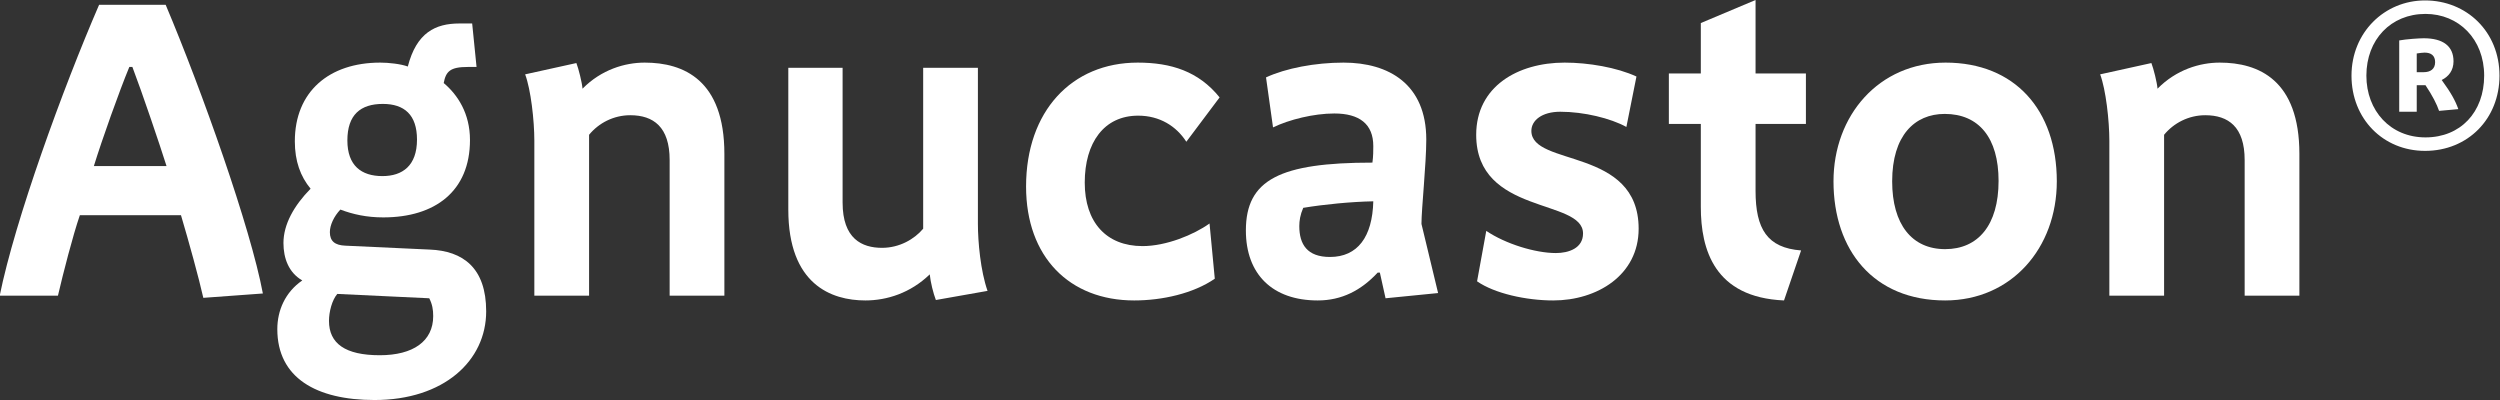
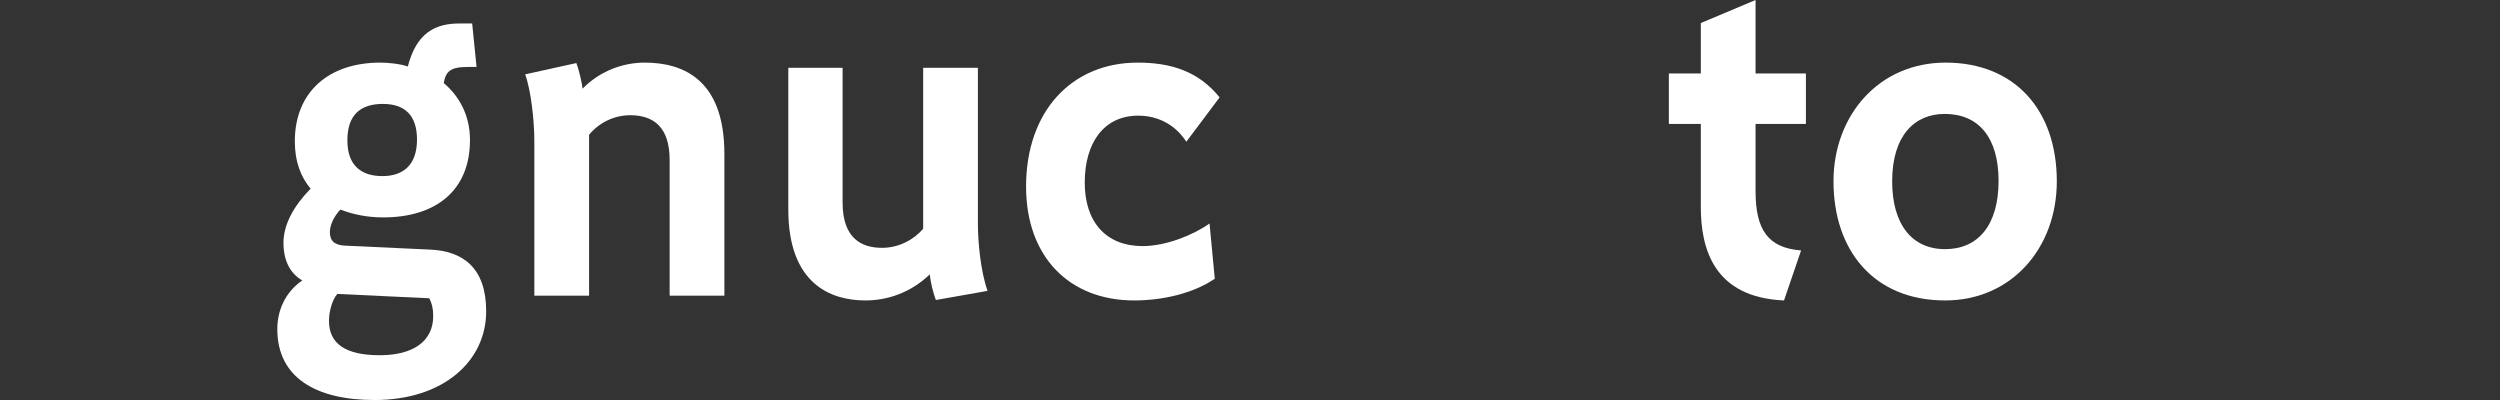
<svg xmlns="http://www.w3.org/2000/svg" width="100%" height="100%" viewBox="0 0 300 48" version="1.1" xml:space="preserve" style="fill-rule:evenodd;clip-rule:evenodd;stroke-linejoin:round;stroke-miterlimit:2;">
  <rect x="0" y="0" width="300" height="48" fill="#333333" stroke="none" />
  <g transform="matrix(3.284,0,0,3.261,-381.964,-12.118)">
    <g transform="matrix(16,0,0,16,116.236,14.596)">
-       <path d="M0.605,-0.005C0.577,-0.156 0.466,-0.471 0.383,-0.669L0.231,-0.669C0.148,-0.476 0.039,-0.174 0.004,-0L0.137,-0C0.149,-0.052 0.171,-0.138 0.187,-0.185L0.418,-0.185C0.436,-0.124 0.459,-0.04 0.469,0.005L0.605,-0.005ZM0.385,-0.298L0.219,-0.298C0.238,-0.36 0.277,-0.47 0.3,-0.526L0.307,-0.526C0.329,-0.468 0.37,-0.346 0.385,-0.298Z" style="fill:white;fill-rule:nonzero;" />
-     </g>
+       </g>
    <g transform="matrix(16,0,0,16,125.98,14.596)">
      <path d="M0.506,0.036C0.506,-0.064 0.453,-0.103 0.377,-0.106L0.184,-0.115C0.161,-0.116 0.149,-0.125 0.149,-0.146C0.149,-0.162 0.158,-0.182 0.173,-0.198C0.202,-0.187 0.233,-0.18 0.271,-0.18C0.389,-0.18 0.469,-0.24 0.469,-0.358C0.469,-0.419 0.441,-0.462 0.409,-0.489C0.414,-0.516 0.424,-0.526 0.464,-0.526L0.484,-0.526L0.474,-0.626L0.445,-0.626C0.39,-0.626 0.347,-0.605 0.327,-0.527C0.311,-0.533 0.283,-0.536 0.264,-0.536C0.147,-0.536 0.069,-0.469 0.069,-0.355C0.069,-0.309 0.082,-0.274 0.105,-0.246C0.067,-0.207 0.043,-0.164 0.043,-0.121C0.043,-0.086 0.055,-0.053 0.086,-0.035C0.047,-0.008 0.029,0.034 0.029,0.077C0.029,0.189 0.118,0.24 0.251,0.24C0.409,0.24 0.506,0.15 0.506,0.036ZM0.385,0.047C0.385,0.105 0.339,0.137 0.263,0.137C0.184,0.137 0.147,0.11 0.147,0.058C0.147,0.037 0.154,0.01 0.166,-0.004L0.376,0.006C0.383,0.02 0.385,0.032 0.385,0.047ZM0.348,-0.359C0.348,-0.299 0.315,-0.275 0.269,-0.275C0.221,-0.275 0.189,-0.299 0.189,-0.357C0.189,-0.416 0.219,-0.441 0.27,-0.441C0.319,-0.441 0.348,-0.416 0.348,-0.359Z" style="fill:white;fill-rule:nonzero;" />
    </g>
    <g transform="matrix(16,0,0,16,134.476,14.596)">
      <path d="M0.519,-0L0.519,-0.326C0.519,-0.496 0.426,-0.536 0.337,-0.536C0.292,-0.536 0.238,-0.52 0.195,-0.476C0.194,-0.49 0.186,-0.522 0.181,-0.535L0.064,-0.509C0.077,-0.474 0.085,-0.403 0.085,-0.356L0.085,-0L0.21,-0L0.21,-0.37C0.232,-0.397 0.266,-0.415 0.304,-0.415C0.357,-0.415 0.394,-0.388 0.394,-0.312L0.394,-0L0.519,-0Z" style="fill:white;fill-rule:nonzero;" />
    </g>
    <g transform="matrix(16,0,0,16,143.964,14.596)">
      <path d="M0.527,-0.011C0.511,-0.057 0.505,-0.124 0.505,-0.165L0.505,-0.524L0.38,-0.524L0.38,-0.154C0.36,-0.13 0.326,-0.11 0.286,-0.11C0.24,-0.11 0.196,-0.131 0.196,-0.214L0.196,-0.524L0.072,-0.524L0.072,-0.198C0.072,-0.026 0.17,0.011 0.248,0.011C0.297,0.011 0.351,-0.006 0.395,-0.049C0.397,-0.03 0.403,-0.006 0.409,0.01L0.527,-0.011Z" style="fill:white;fill-rule:nonzero;" />
    </g>
    <g transform="matrix(16,0,0,16,153.26,14.596)">
      <path d="M0.476,-0.456C0.428,-0.516 0.365,-0.536 0.289,-0.536C0.138,-0.536 0.034,-0.424 0.034,-0.251C0.034,-0.089 0.133,0.011 0.281,0.011C0.345,0.011 0.416,-0.005 0.465,-0.039L0.453,-0.166C0.417,-0.14 0.354,-0.114 0.3,-0.114C0.217,-0.114 0.168,-0.169 0.168,-0.26C0.168,-0.352 0.212,-0.414 0.29,-0.414C0.339,-0.414 0.377,-0.39 0.4,-0.354L0.476,-0.456Z" style="fill:white;fill-rule:nonzero;" />
    </g>
    <g transform="matrix(16,0,0,16,161.292,14.596)">
-       <path d="M0.473,-0.006L0.435,-0.165C0.435,-0.2 0.446,-0.303 0.446,-0.359C0.446,-0.486 0.361,-0.536 0.257,-0.536C0.192,-0.536 0.125,-0.523 0.08,-0.502L0.096,-0.387C0.133,-0.405 0.189,-0.419 0.236,-0.419C0.293,-0.419 0.325,-0.395 0.325,-0.344C0.325,-0.335 0.325,-0.32 0.323,-0.306C0.112,-0.306 0.034,-0.267 0.034,-0.15C0.034,-0.049 0.095,0.011 0.198,0.011C0.253,0.011 0.297,-0.012 0.335,-0.053L0.34,-0.053L0.353,0.006L0.473,-0.006ZM0.325,-0.217C0.323,-0.135 0.289,-0.089 0.226,-0.089C0.174,-0.089 0.156,-0.118 0.156,-0.16C0.156,-0.172 0.158,-0.186 0.165,-0.202C0.213,-0.21 0.274,-0.216 0.325,-0.217Z" style="fill:white;fill-rule:nonzero;" />
-     </g>
+       </g>
    <g transform="matrix(16,0,0,16,169.516,14.596)">
-       <path d="M0.417,-0.154C0.417,-0.342 0.172,-0.296 0.172,-0.379C0.172,-0.403 0.196,-0.423 0.238,-0.423C0.292,-0.423 0.353,-0.408 0.389,-0.388L0.412,-0.504C0.367,-0.525 0.302,-0.536 0.248,-0.536C0.141,-0.536 0.046,-0.481 0.046,-0.37C0.046,-0.185 0.29,-0.224 0.29,-0.143C0.29,-0.109 0.257,-0.098 0.228,-0.098C0.181,-0.098 0.113,-0.119 0.069,-0.149L0.048,-0.033C0.088,-0.005 0.16,0.011 0.222,0.011C0.322,0.011 0.417,-0.047 0.417,-0.154Z" style="fill:white;fill-rule:nonzero;" />
-     </g>
+       </g>
    <g transform="matrix(16,0,0,16,176.844,14.596)">
      <path d="M0.341,-0.395L0.341,-0.511L0.226,-0.511L0.226,-0.68L0.101,-0.627L0.101,-0.511L0.028,-0.511L0.028,-0.395L0.101,-0.395L0.101,-0.204C0.101,-0.106 0.132,0.004 0.291,0.011L0.33,-0.104C0.253,-0.11 0.226,-0.153 0.226,-0.241L0.226,-0.395L0.341,-0.395Z" style="fill:white;fill-rule:nonzero;" />
    </g>
    <g transform="matrix(16,0,0,16,182.764,14.596)">
      <path d="M0.544,-0.263C0.544,-0.427 0.448,-0.536 0.29,-0.536C0.137,-0.536 0.034,-0.414 0.034,-0.263C0.034,-0.104 0.126,0.011 0.289,0.011C0.44,0.011 0.544,-0.109 0.544,-0.263ZM0.411,-0.264C0.411,-0.162 0.364,-0.107 0.289,-0.107C0.213,-0.107 0.168,-0.164 0.168,-0.263C0.168,-0.368 0.219,-0.418 0.288,-0.418C0.366,-0.418 0.411,-0.363 0.411,-0.264Z" style="fill:white;fill-rule:nonzero;" />
    </g>
    <g transform="matrix(16,0,0,16,192.028,14.596)">
-       <path d="M0.519,-0L0.519,-0.326C0.519,-0.496 0.426,-0.536 0.337,-0.536C0.292,-0.536 0.238,-0.52 0.195,-0.476C0.194,-0.49 0.186,-0.522 0.181,-0.535L0.064,-0.509C0.077,-0.474 0.085,-0.403 0.085,-0.356L0.085,-0L0.21,-0L0.21,-0.37C0.232,-0.397 0.266,-0.415 0.304,-0.415C0.357,-0.415 0.394,-0.388 0.394,-0.312L0.394,-0L0.519,-0Z" style="fill:white;fill-rule:nonzero;" />
-     </g>
+       </g>
    <g transform="matrix(16,0,0,16,201.516,14.596)">
-       <path d="M0.383,-0.506C0.383,-0.607 0.308,-0.679 0.213,-0.679C0.12,-0.679 0.045,-0.605 0.045,-0.506C0.045,-0.407 0.117,-0.333 0.213,-0.333C0.311,-0.333 0.383,-0.407 0.383,-0.506ZM0.348,-0.506C0.348,-0.422 0.294,-0.364 0.214,-0.364C0.134,-0.364 0.079,-0.425 0.079,-0.506C0.079,-0.589 0.135,-0.648 0.214,-0.648C0.29,-0.648 0.348,-0.59 0.348,-0.506ZM0.289,-0.429C0.282,-0.449 0.272,-0.467 0.251,-0.496C0.267,-0.504 0.278,-0.518 0.278,-0.539C0.278,-0.574 0.254,-0.592 0.21,-0.592C0.2,-0.592 0.17,-0.59 0.154,-0.587L0.154,-0.423L0.194,-0.423L0.194,-0.484L0.214,-0.484C0.23,-0.46 0.24,-0.44 0.245,-0.425L0.289,-0.429ZM0.236,-0.537C0.236,-0.521 0.225,-0.514 0.21,-0.514L0.194,-0.514L0.194,-0.557C0.2,-0.558 0.208,-0.559 0.212,-0.559C0.227,-0.559 0.236,-0.552 0.236,-0.537Z" style="fill:white;fill-rule:nonzero;" />
-     </g>
+       </g>
  </g>
</svg>